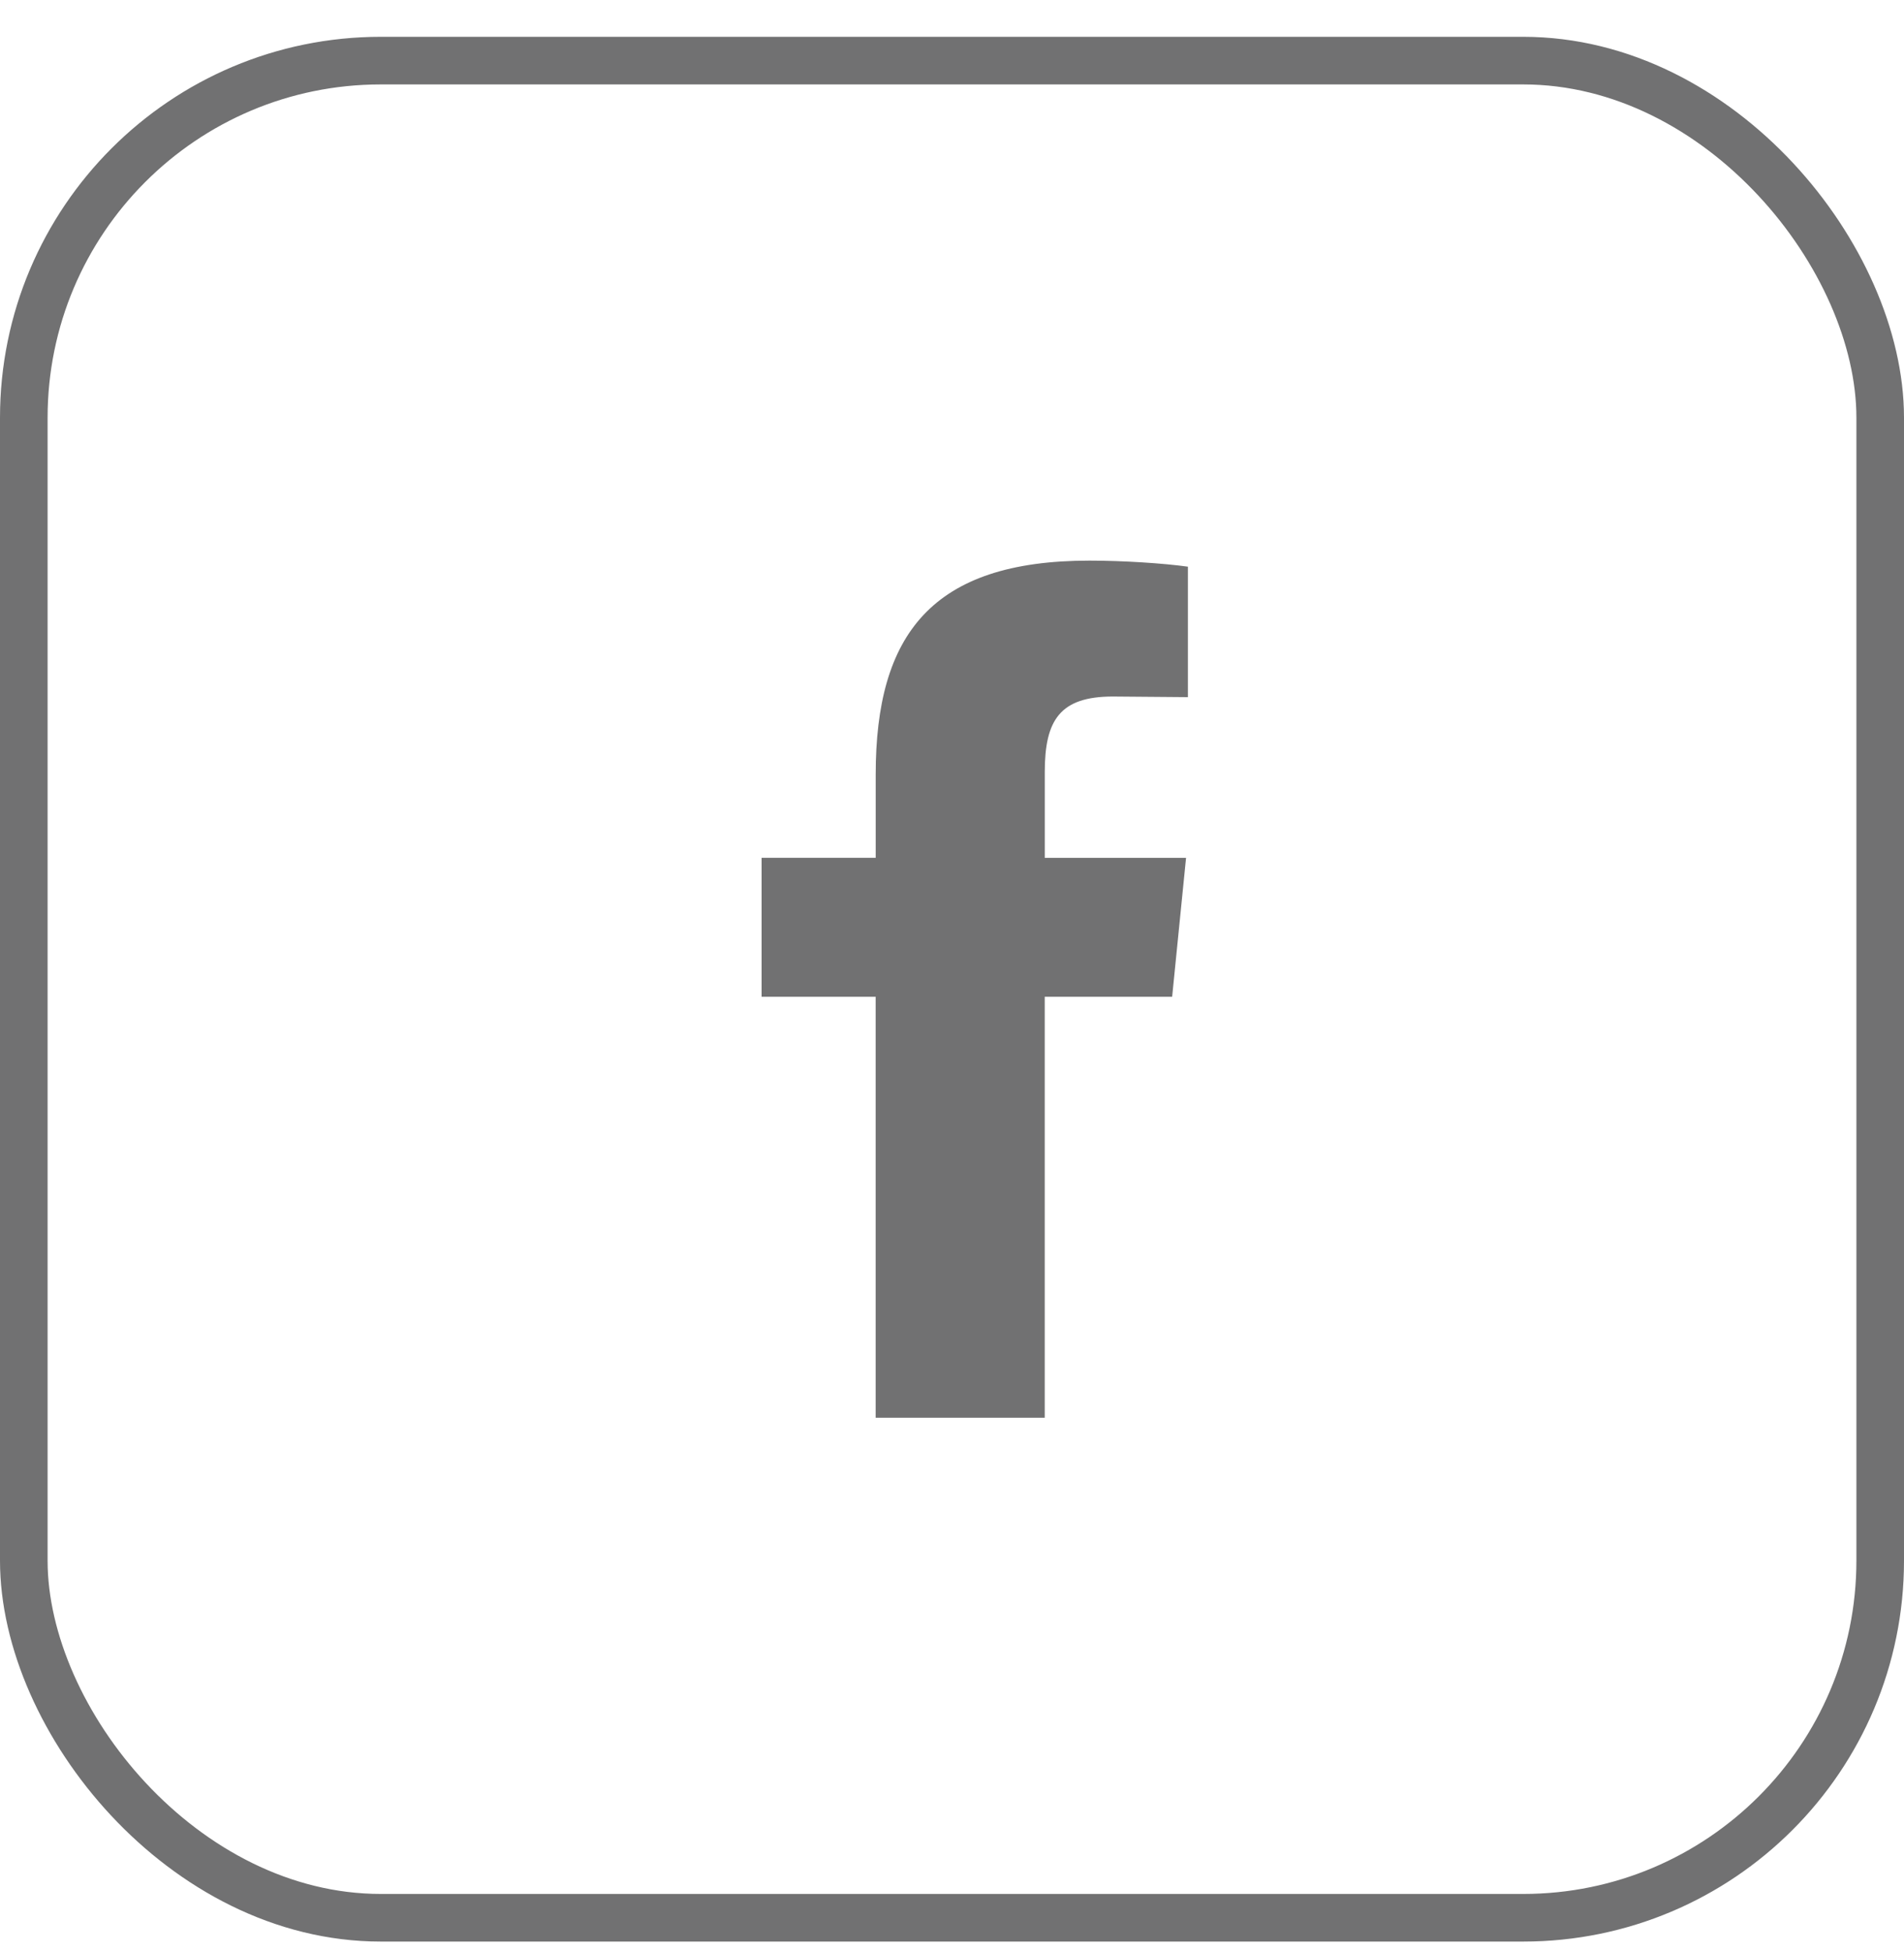
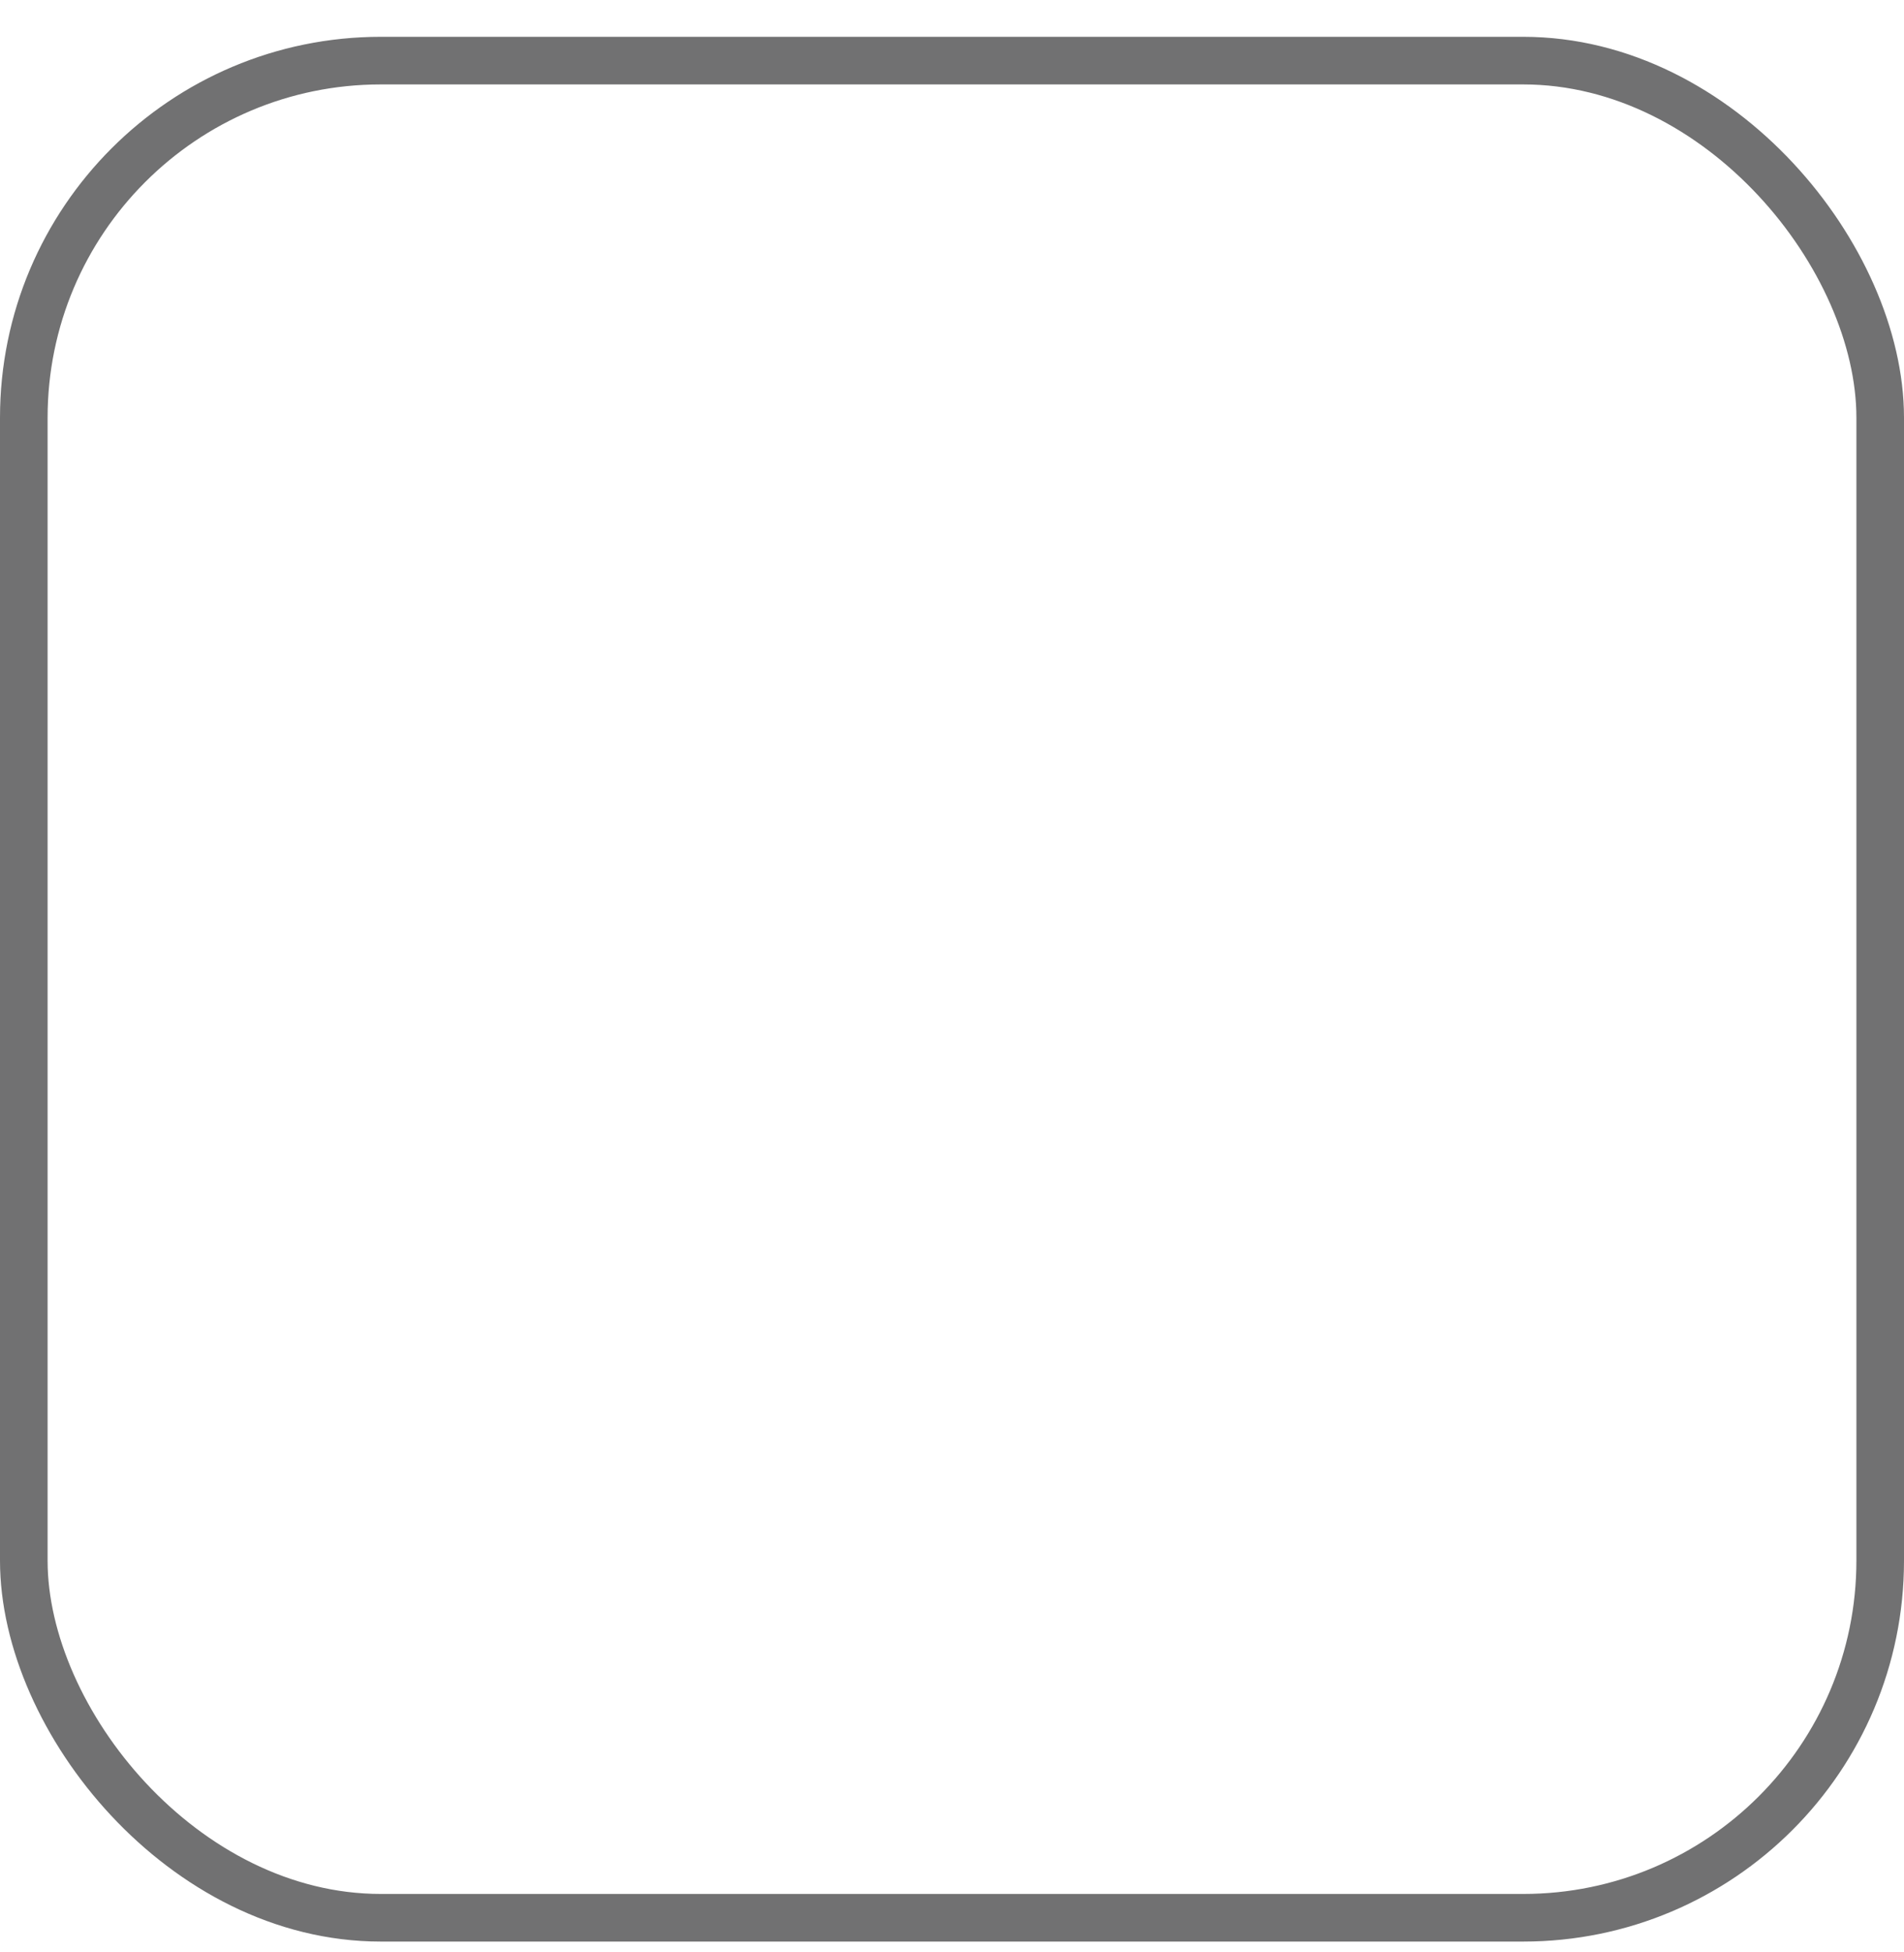
<svg xmlns="http://www.w3.org/2000/svg" width="40" height="41" viewBox="0 0 40 41" fill="none">
  <rect x="0.5" y="1.273" width="39" height="39" rx="7.5" stroke="#717172" />
  <g clip-path="url(#clip0_561_4725)">
-     <path d="M23.382 14.627C22.266 14.627 21.949 15.122 21.949 16.214V18.015H24.917L24.625 20.932H21.948V29.773H18.396V20.932H16V18.014H18.397V16.264C18.397 13.32 19.578 11.773 22.888 11.773C23.598 11.773 24.448 11.829 24.956 11.9V14.64" fill="#717172" />
-   </g>
+     </g>
  <defs>
    <clipPath id="clip0_561_4725">
      <rect width="18" height="18" fill="white" transform="translate(11 11.773)" />
    </clipPath>
  </defs>
</svg>